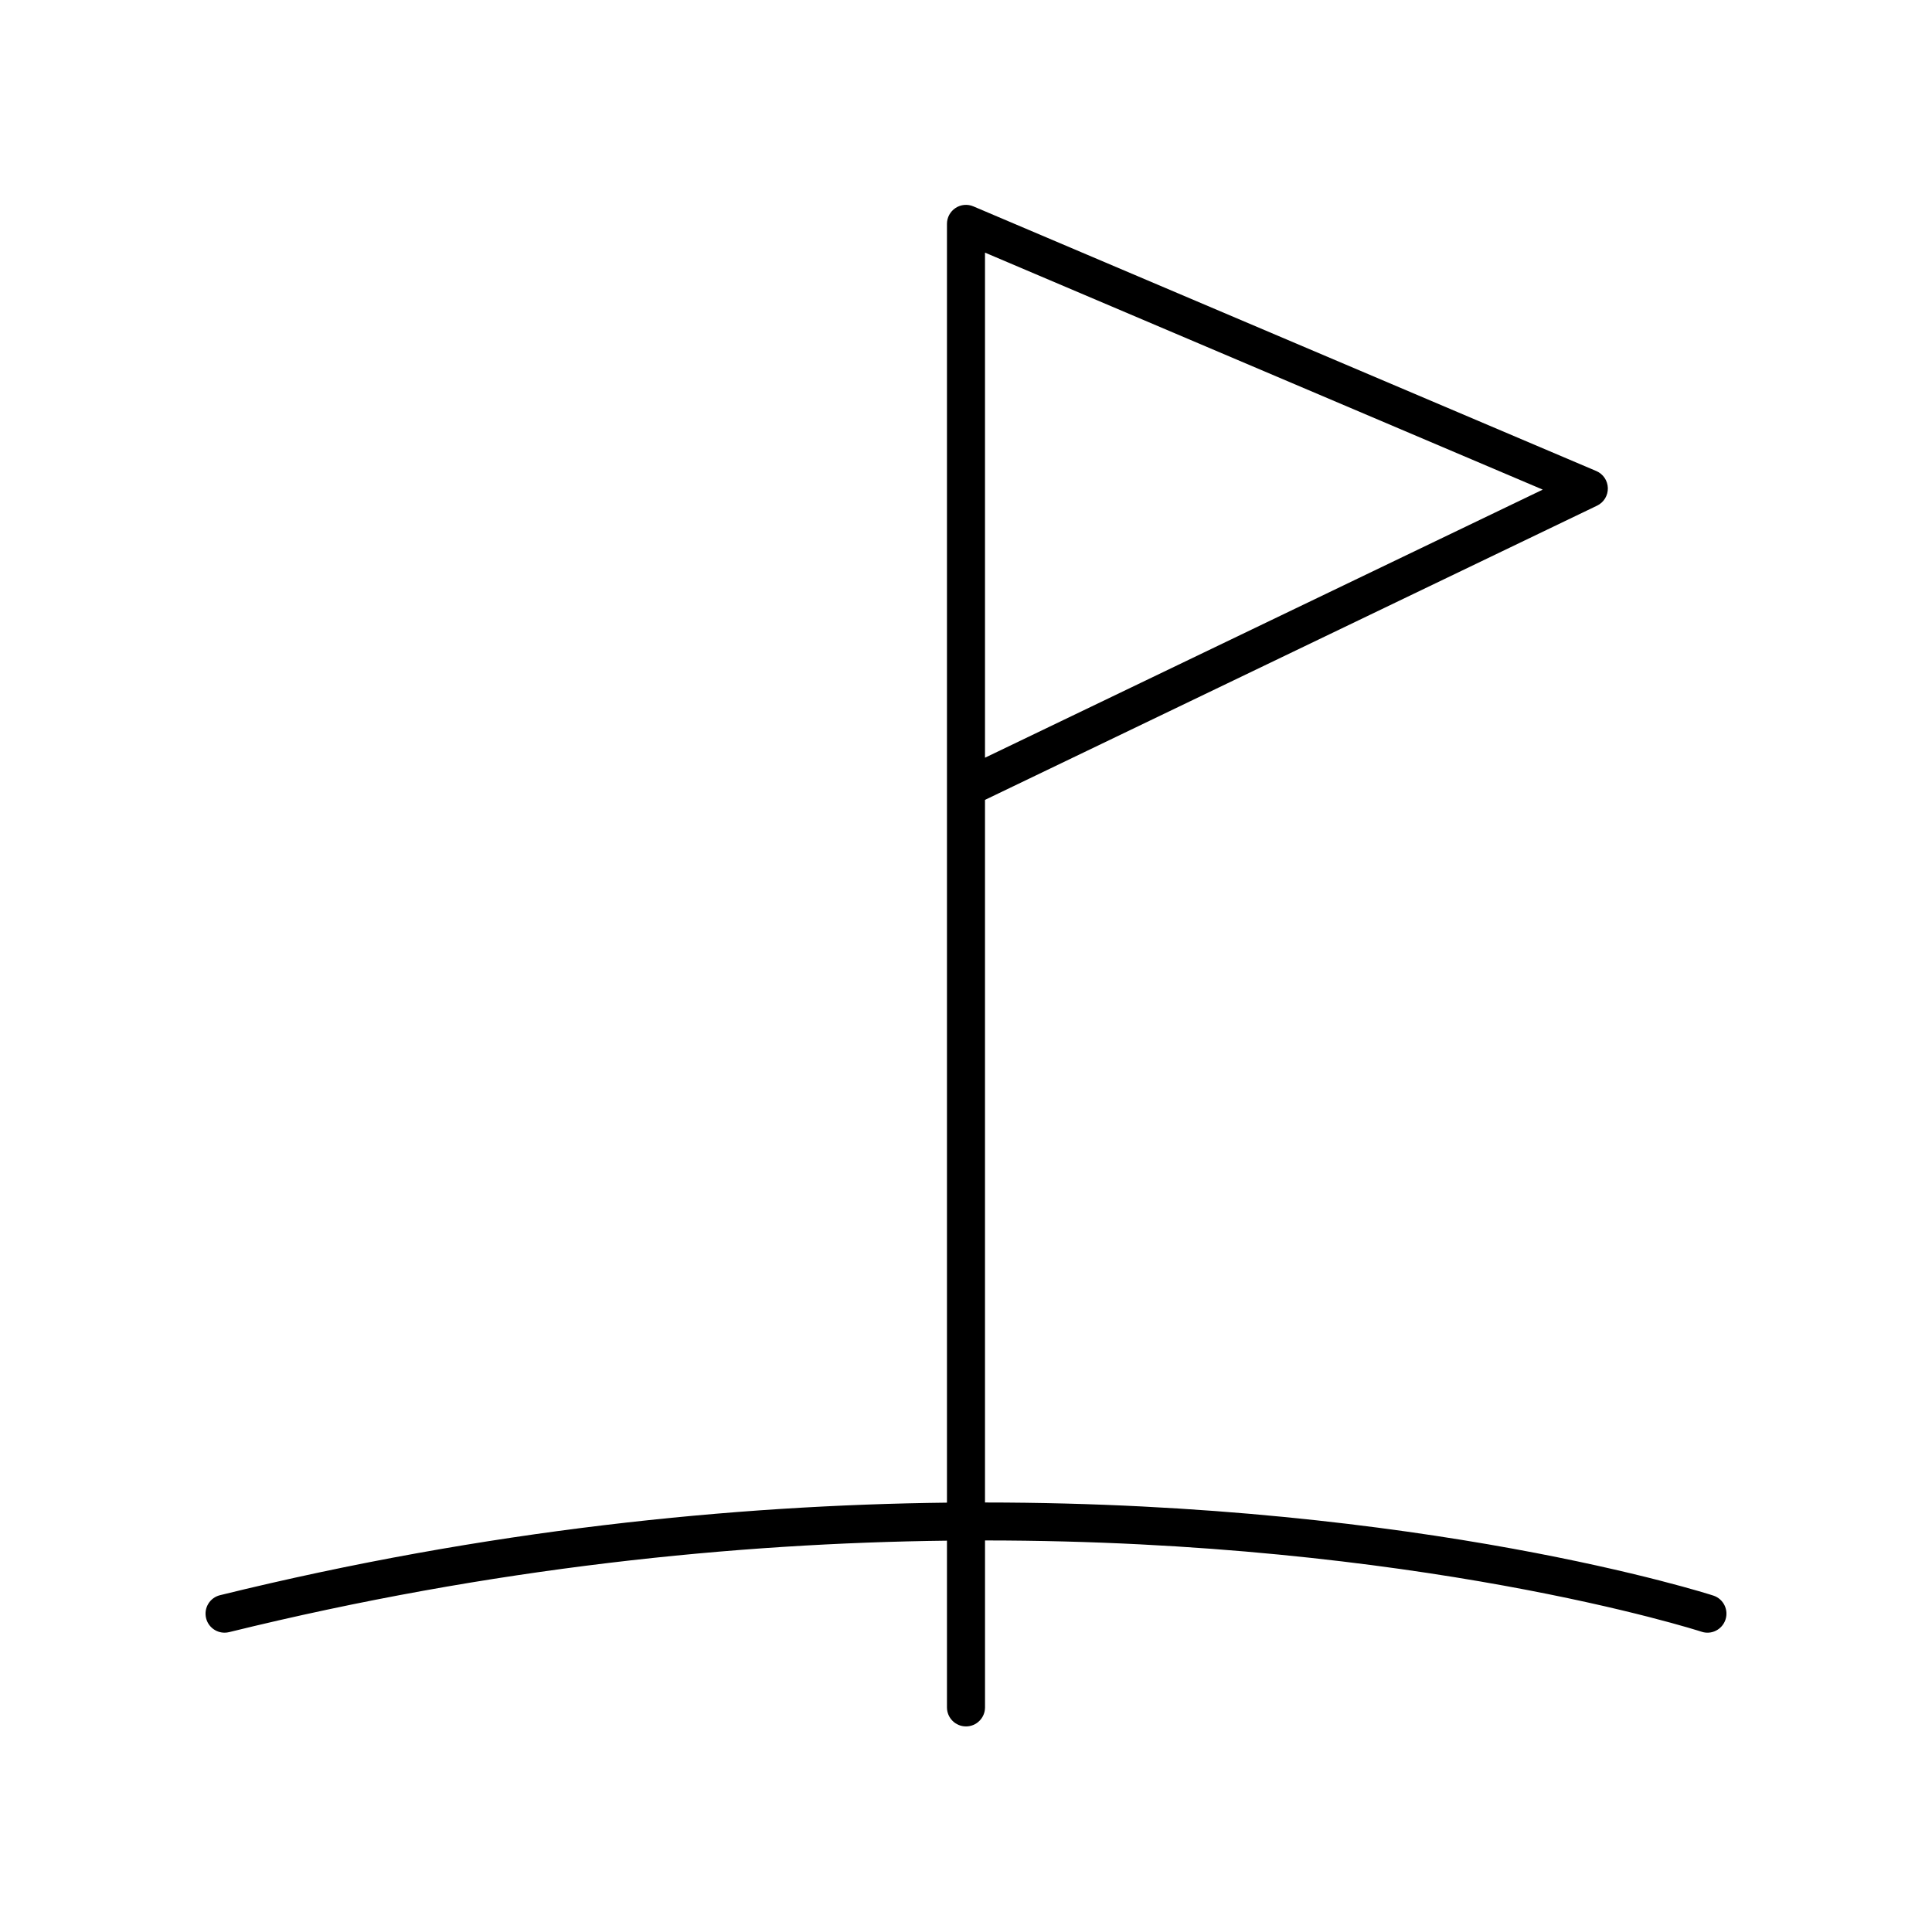
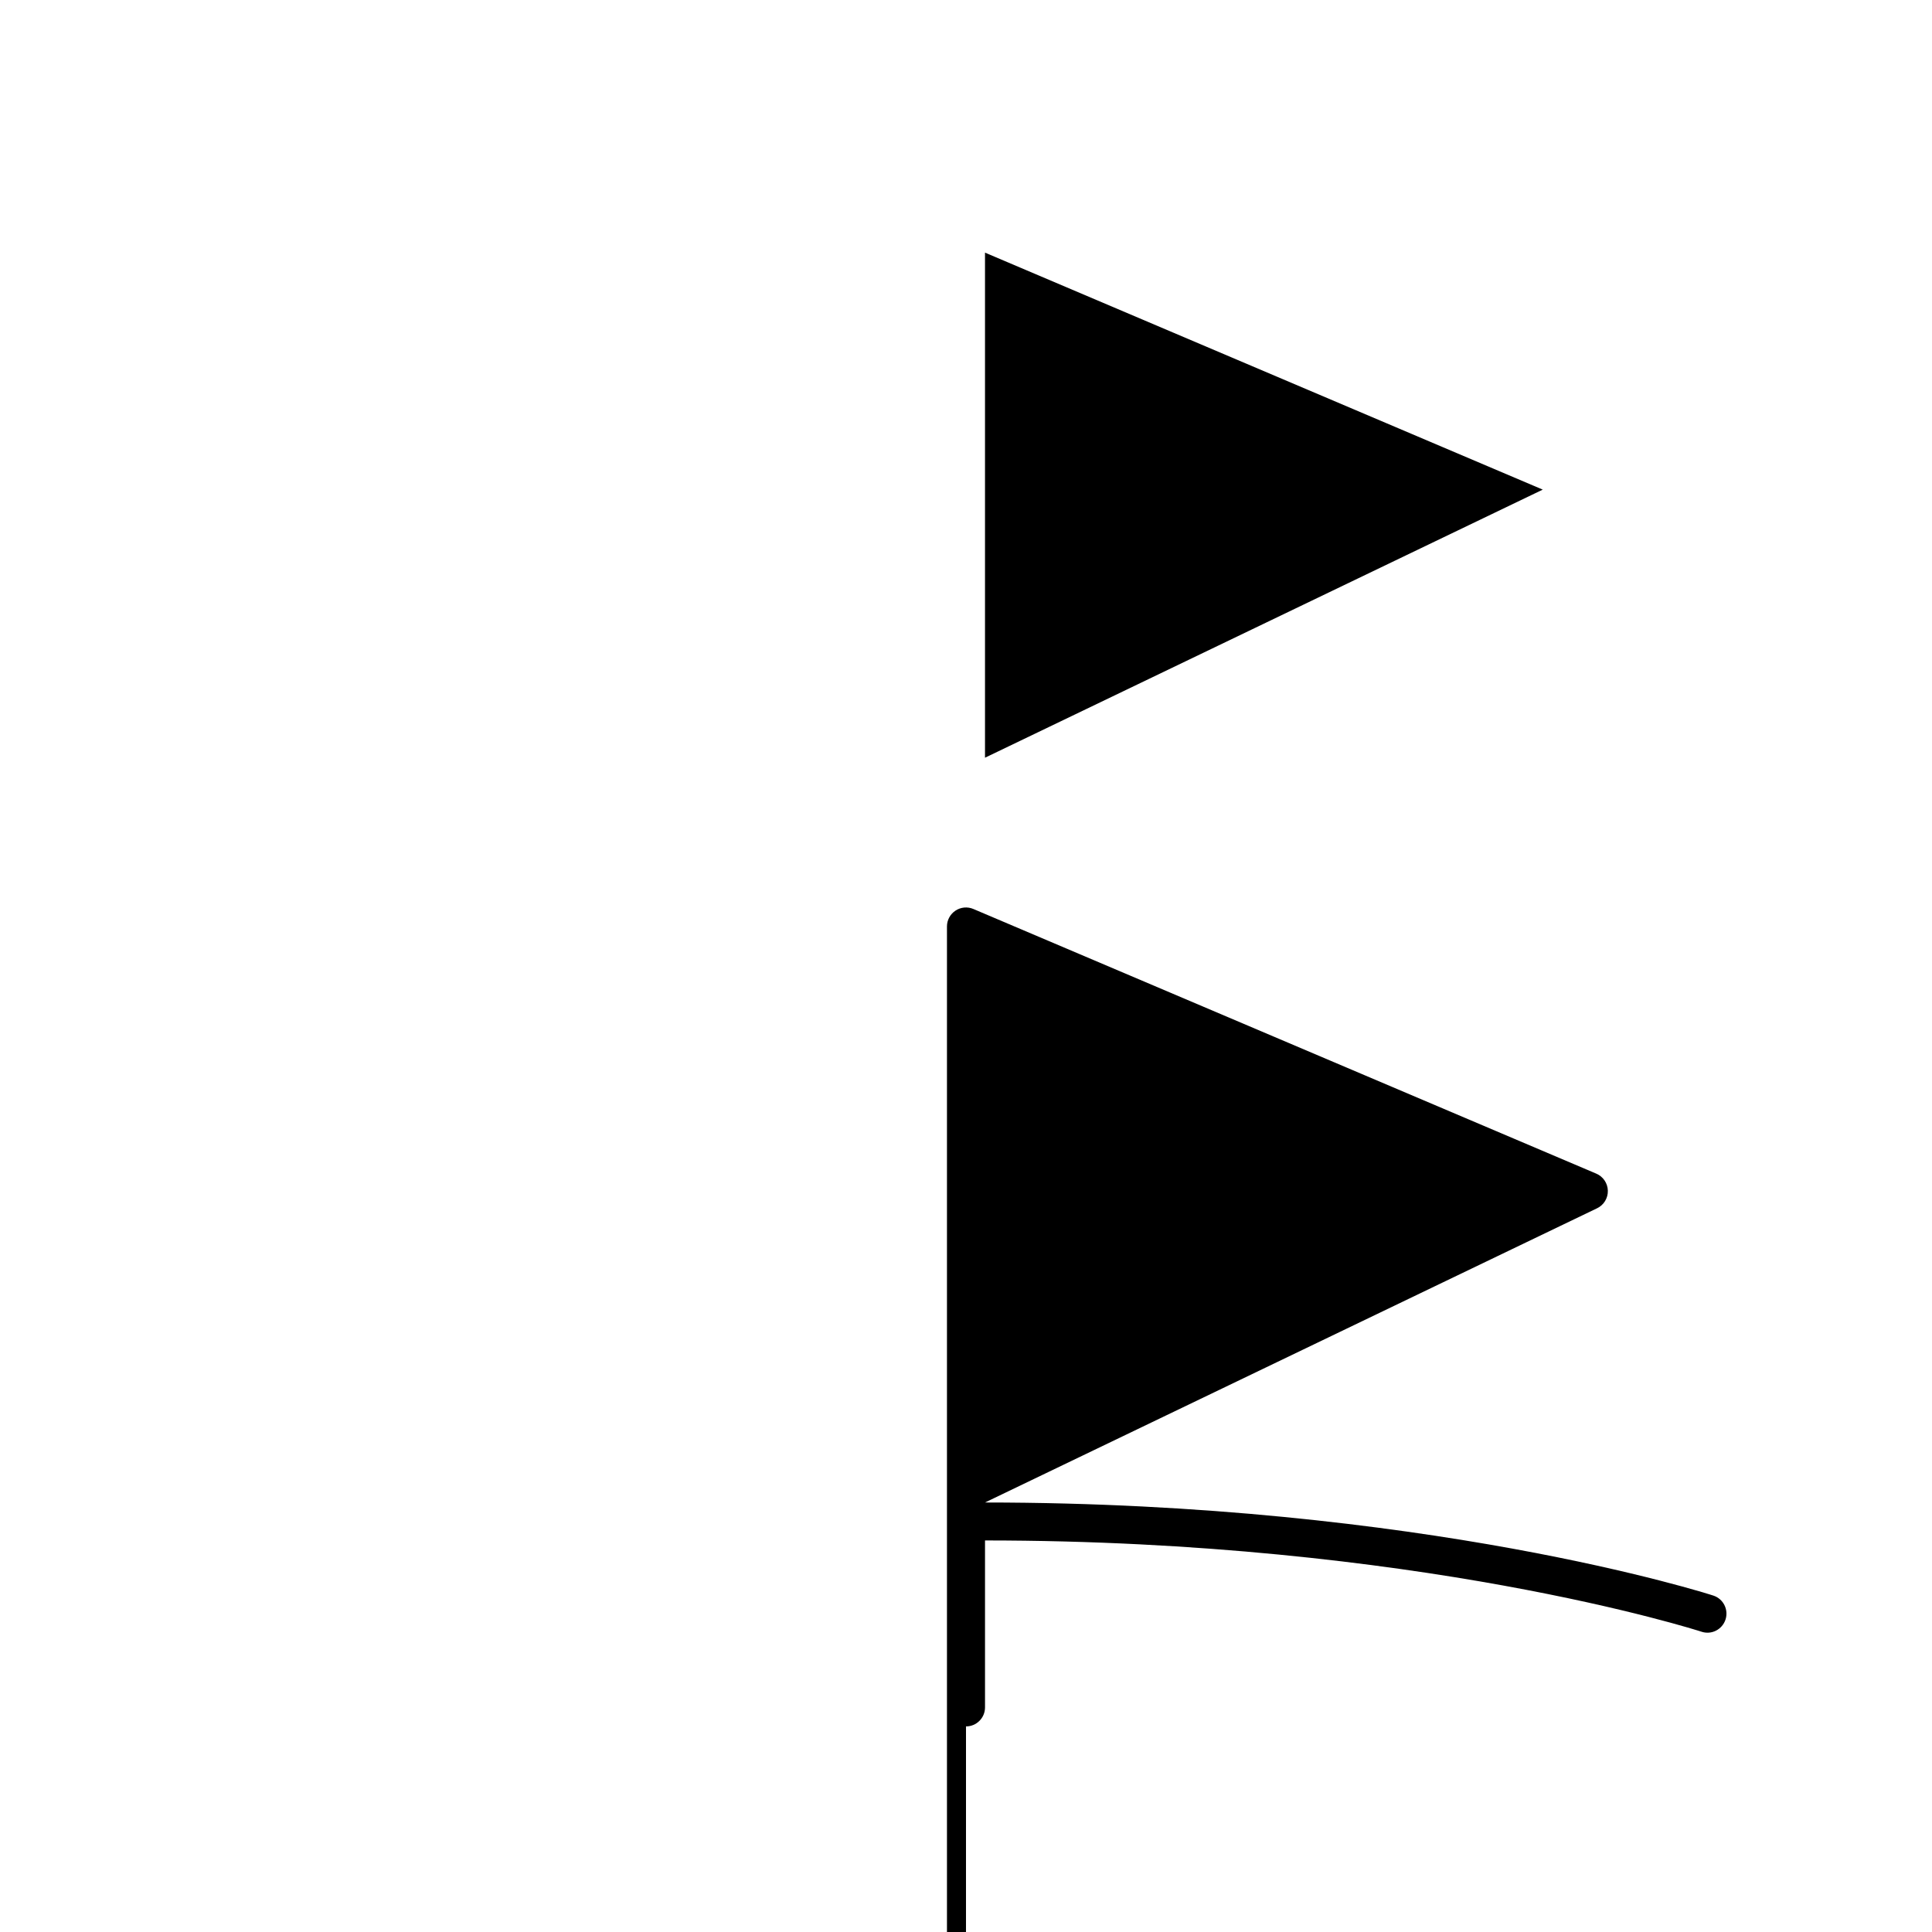
<svg xmlns="http://www.w3.org/2000/svg" fill="#000000" width="800px" height="800px" version="1.1" viewBox="144 144 512 512">
-   <path d="m400 601.52c2.781 0 5.039-2.254 5.039-5.039v-44.246c114.5 0.031 188.76 23.82 189.87 24.184 2.637 0.891 5.488-0.562 6.363-3.203 0.871-2.641-0.559-5.492-3.199-6.363-1.137-0.375-76.703-24.633-193.04-24.676v-186.2l162.21-77.973c1.785-0.855 2.902-2.68 2.852-4.66-0.047-1.98-1.246-3.742-3.062-4.516l-165.07-70.133c-1.551-0.664-3.34-0.504-4.75 0.434-1.41 0.934-2.258 2.508-2.258 4.199v338.89c-56.418 0.66-121.82 7.098-192.65 24.527-2.707 0.664-4.352 3.391-3.688 6.098 0.562 2.297 2.625 3.836 4.887 3.836 0.398 0 0.805-0.047 1.211-0.145 69.988-17.215 134.57-23.578 190.24-24.242v44.188c0 2.785 2.258 5.039 5.039 5.039zm5.035-390.57 147.81 62.805-147.81 71.047z" />
+   <path d="m400 601.52c2.781 0 5.039-2.254 5.039-5.039v-44.246c114.5 0.031 188.76 23.82 189.87 24.184 2.637 0.891 5.488-0.562 6.363-3.203 0.871-2.641-0.559-5.492-3.199-6.363-1.137-0.375-76.703-24.633-193.04-24.676l162.21-77.973c1.785-0.855 2.902-2.68 2.852-4.66-0.047-1.98-1.246-3.742-3.062-4.516l-165.07-70.133c-1.551-0.664-3.34-0.504-4.75 0.434-1.41 0.934-2.258 2.508-2.258 4.199v338.89c-56.418 0.66-121.82 7.098-192.65 24.527-2.707 0.664-4.352 3.391-3.688 6.098 0.562 2.297 2.625 3.836 4.887 3.836 0.398 0 0.805-0.047 1.211-0.145 69.988-17.215 134.57-23.578 190.24-24.242v44.188c0 2.785 2.258 5.039 5.039 5.039zm5.035-390.57 147.81 62.805-147.81 71.047z" />
</svg>